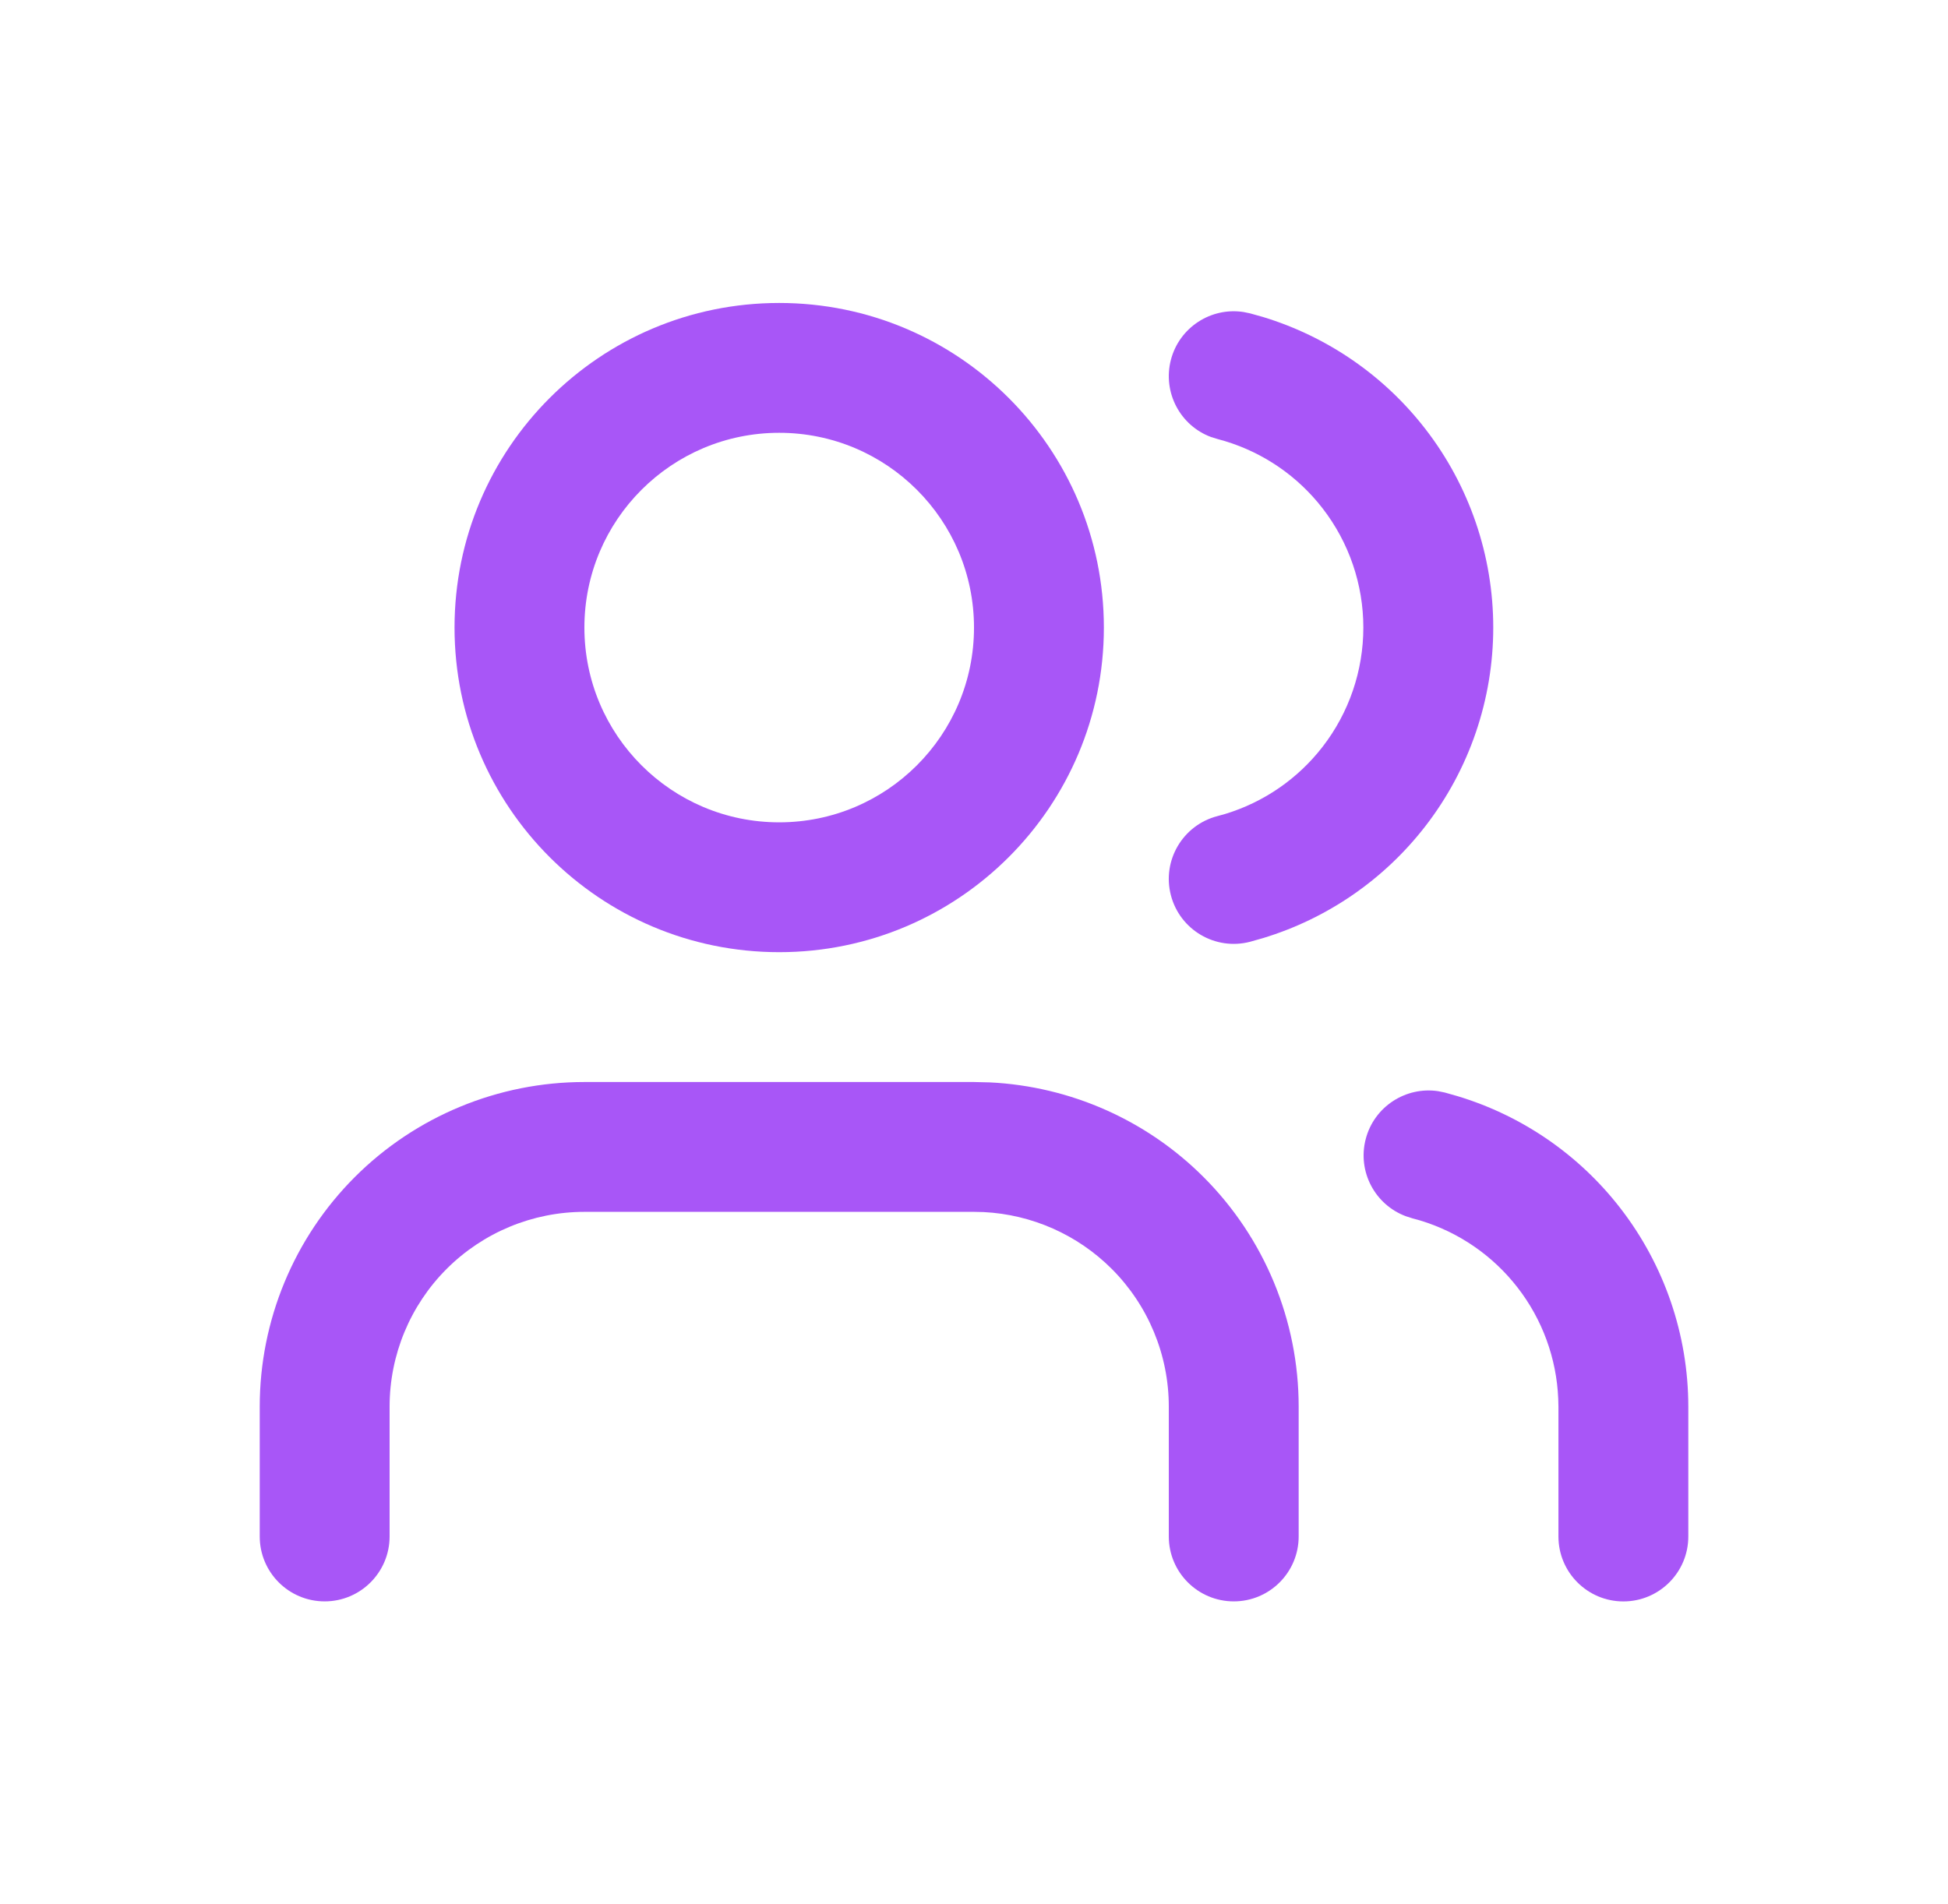
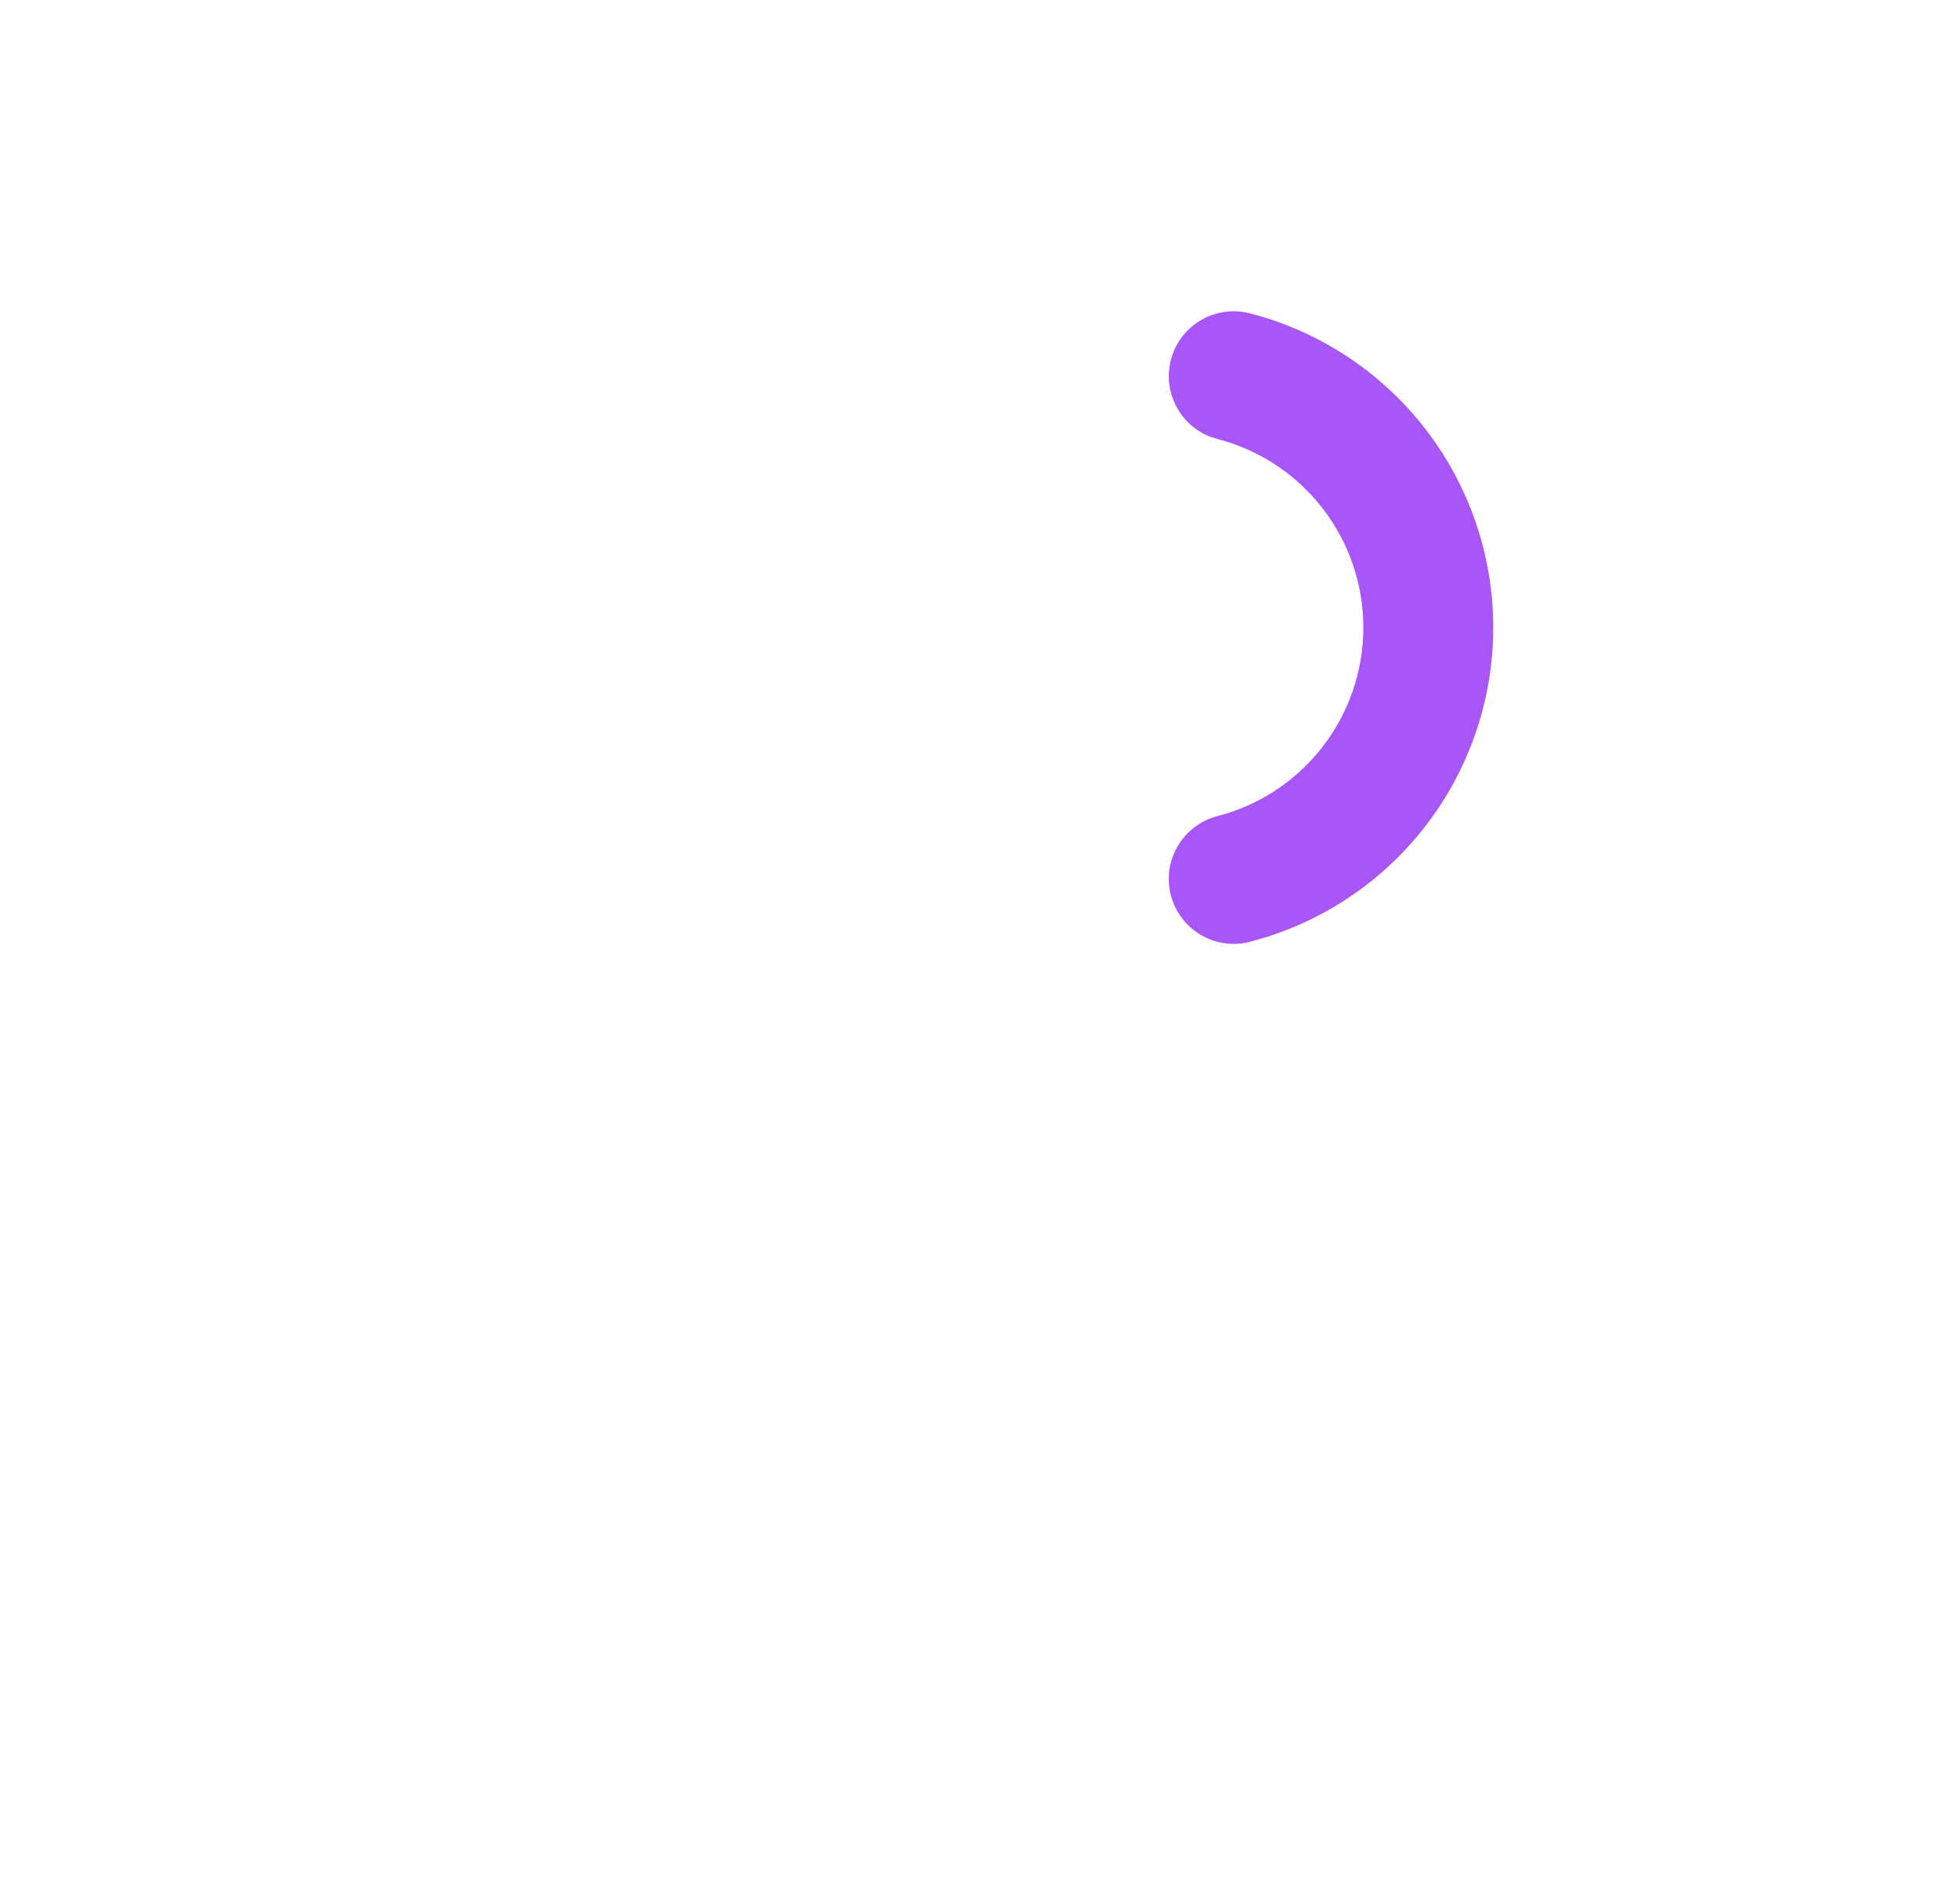
<svg xmlns="http://www.w3.org/2000/svg" width="45" height="44" viewBox="0 0 45 44" fill="none">
-   <path d="M27 35.5V32.5C27 31.307 26.526 30.162 25.682 29.318C24.891 28.527 23.836 28.061 22.724 28.005L22.5 28H13.5C12.307 28 11.162 28.474 10.318 29.318C9.474 30.162 9 31.307 9 32.5V35.5C9 36.328 8.328 37 7.5 37C6.671 37 6 36.328 6 35.5V32.5C6 30.511 6.79 28.603 8.196 27.196C9.603 25.79 11.511 25 13.5 25H22.5L22.872 25.009C24.726 25.101 26.485 25.878 27.803 27.196C29.21 28.603 30 30.511 30 32.5V35.5C30 36.328 29.329 37 28.501 37C27.672 37 27 36.328 27 35.5Z" fill="#A856F7" />
  <path d="M31.494 14.499C31.494 13.503 31.163 12.534 30.553 11.746C29.982 11.007 29.195 10.465 28.304 10.194L28.124 10.143L27.977 10.098C27.264 9.834 26.854 9.067 27.048 8.315C27.243 7.564 27.975 7.093 28.726 7.209L28.877 7.24L29.176 7.324C30.662 7.776 31.973 8.678 32.926 9.91C33.943 11.223 34.495 12.838 34.495 14.499C34.495 16.161 33.943 17.776 32.926 19.09C31.973 20.322 30.662 21.224 29.176 21.675L28.877 21.76C28.075 21.968 27.256 21.486 27.048 20.684C26.84 19.882 27.322 19.064 28.124 18.856L28.304 18.806C29.195 18.535 29.982 17.993 30.553 17.254C31.164 16.465 31.494 15.496 31.494 14.499Z" fill="#A856F7" />
-   <path d="M36.001 35.501V32.502L35.996 32.315C35.957 31.385 35.63 30.487 35.057 29.749C34.485 29.01 33.697 28.469 32.806 28.199L32.625 28.149L32.479 28.102C31.766 27.839 31.354 27.073 31.548 26.321C31.742 25.569 32.474 25.098 33.225 25.212L33.376 25.243L33.675 25.328C35.161 25.778 36.474 26.679 37.428 27.911C38.446 29.224 39 30.838 39.001 32.5V35.501C39.001 36.329 38.329 37.001 37.501 37.001C36.673 37.001 36.001 36.33 36.001 35.501Z" fill="#A856F7" />
-   <path d="M22.5 14.5C22.5 12.015 20.485 10 18 10C15.515 10 13.5 12.015 13.5 14.5C13.5 16.985 15.515 19 18 19C20.485 19 22.5 16.985 22.5 14.5ZM25.5 14.5C25.5 18.642 22.142 22 18 22C13.858 22 10.5 18.642 10.5 14.5C10.5 10.358 13.858 7 18 7C22.142 7 25.5 10.358 25.5 14.5Z" fill="#A856F7" />
</svg>